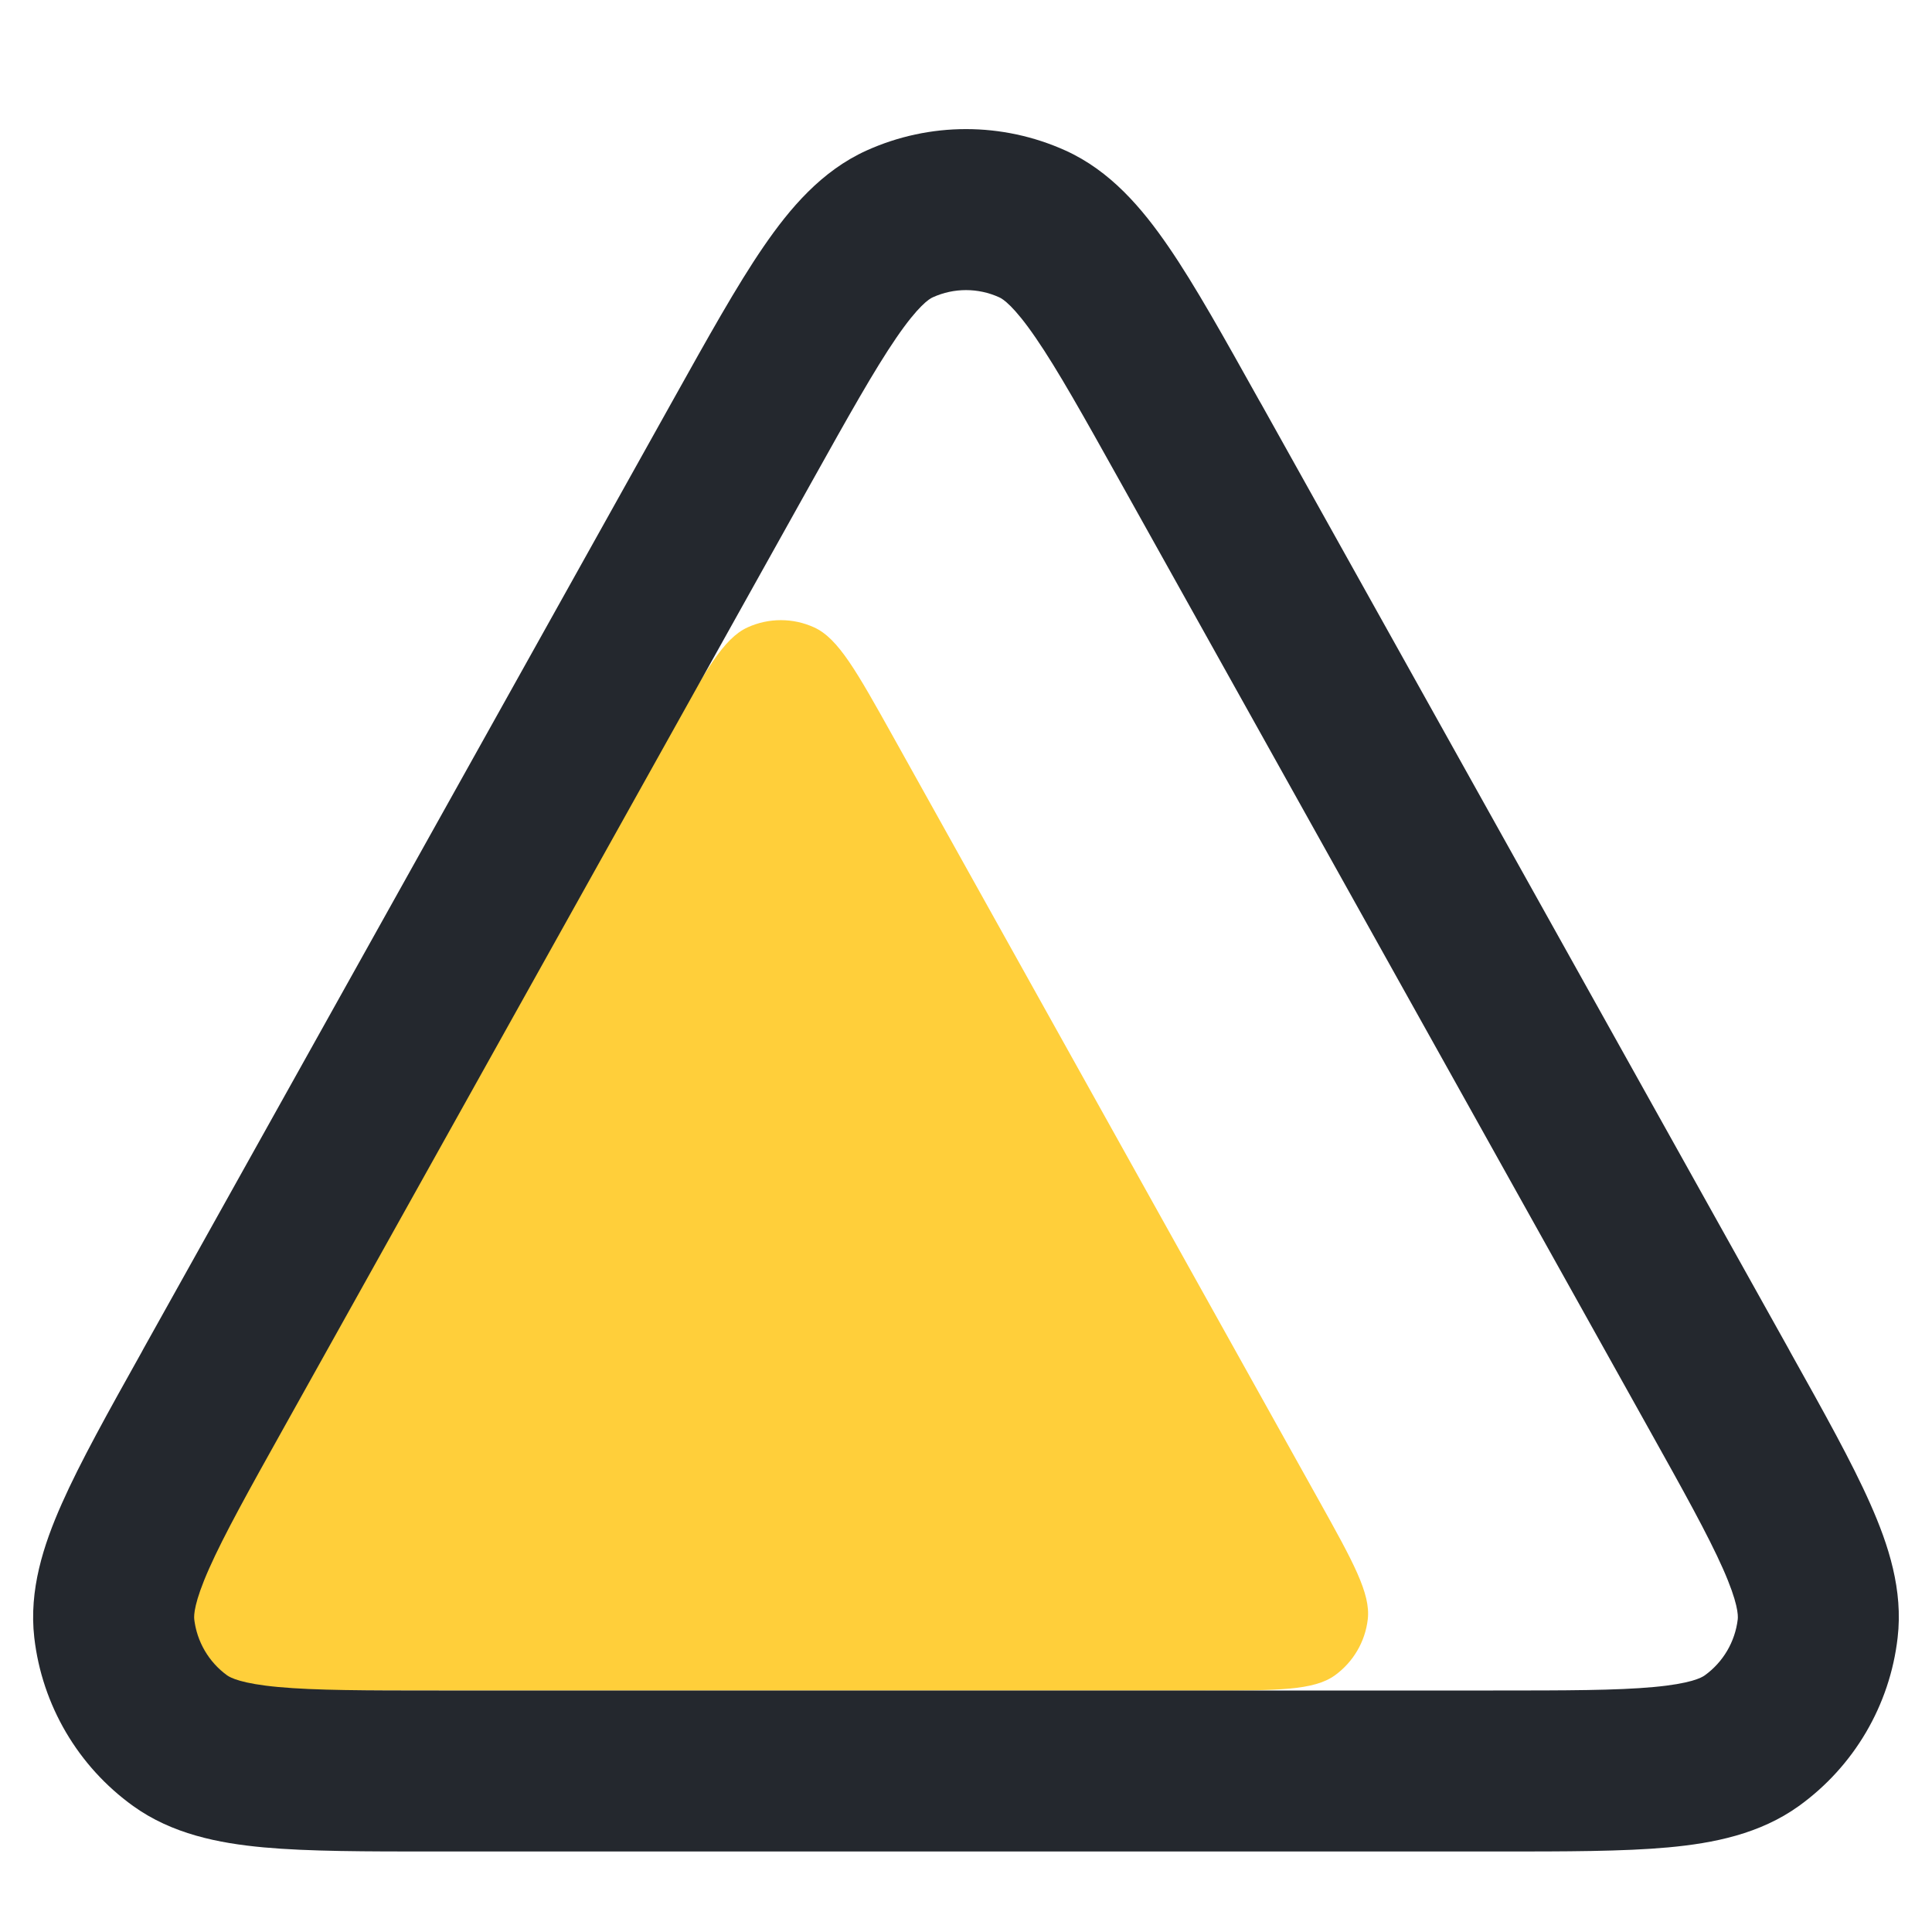
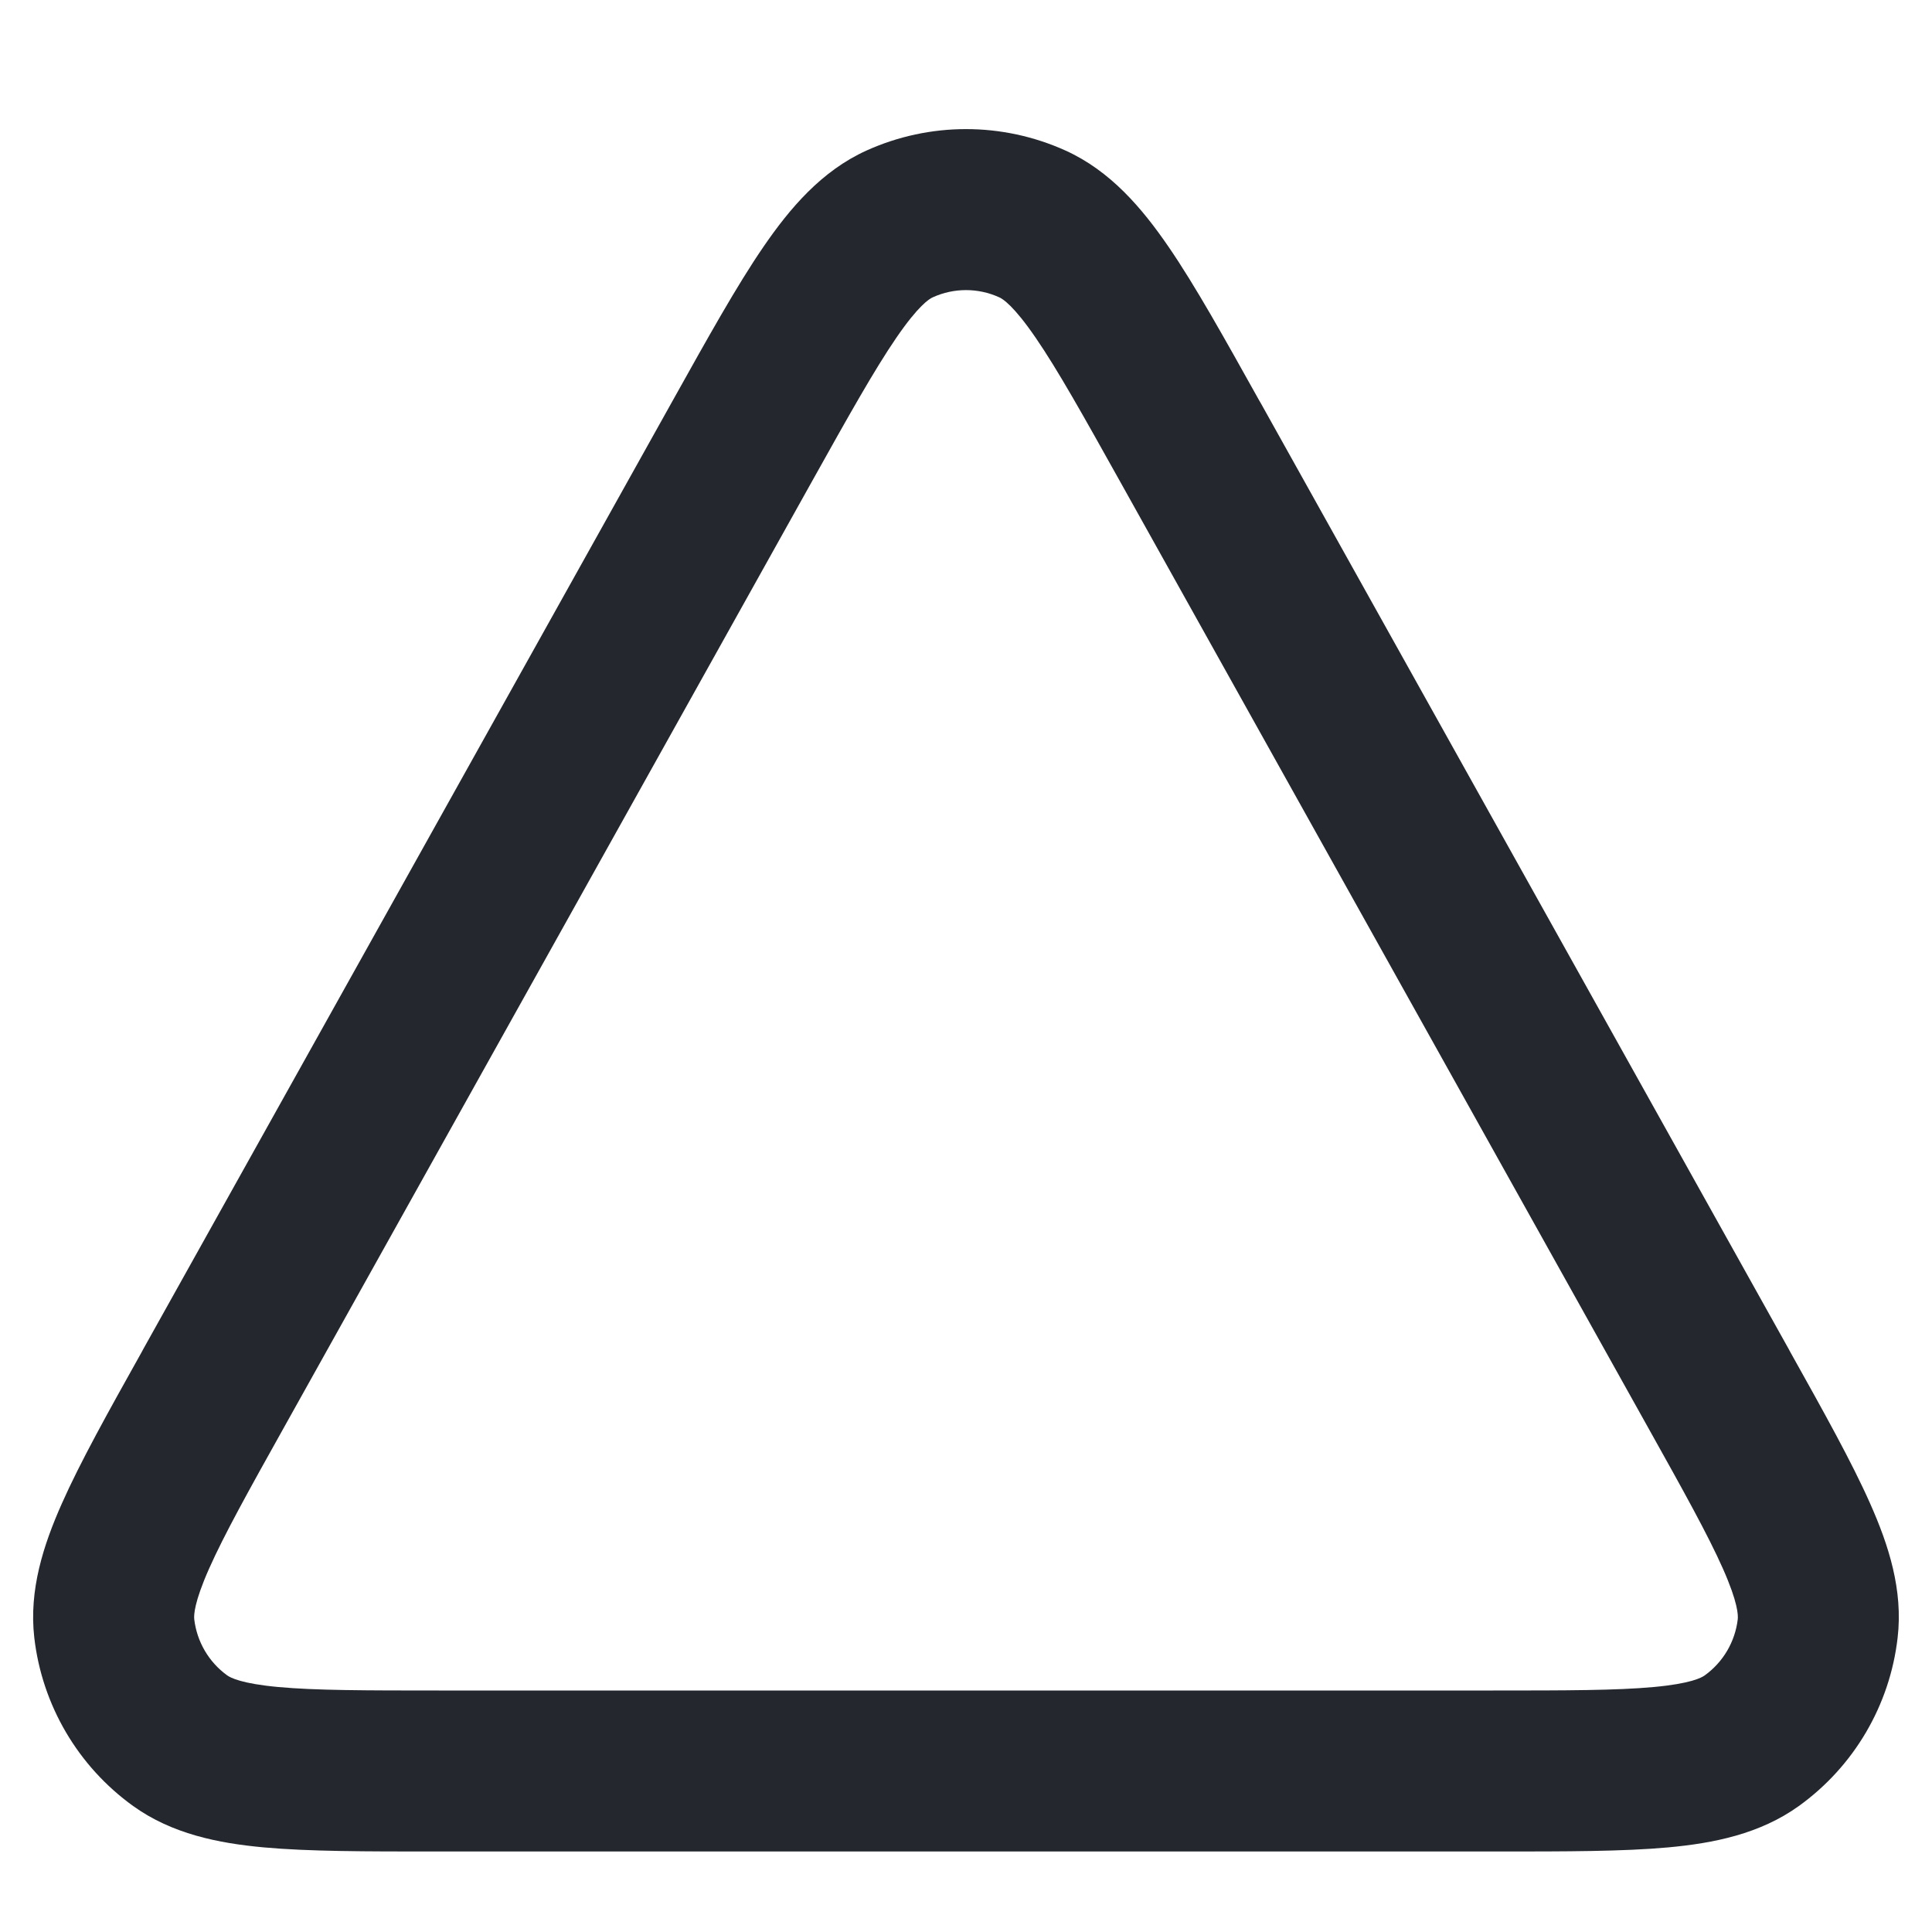
<svg xmlns="http://www.w3.org/2000/svg" width="24" height="24" viewBox="0 0 24 24" fill="none">
-   <rect width="24" height="24" fill="white" />
-   <path d="M14.976 21H4.424C3.528 21 3.08 21 2.818 20.812C2.59 20.647 2.441 20.394 2.409 20.115C2.372 19.795 2.59 19.403 3.026 18.621L8.303 9.157C8.759 8.338 8.987 7.929 9.288 7.793C9.55 7.674 9.85 7.674 10.112 7.793C10.413 7.929 10.641 8.338 11.098 9.157L16.374 18.621L16.374 18.621C16.81 19.403 17.028 19.795 16.991 20.115C16.959 20.394 16.81 20.647 16.582 20.812C16.32 21 15.872 21 14.976 21Z" fill="#FFCF3A" />
  <path fill-rule="evenodd" clip-rule="evenodd" d="M10.764 1.87C11.55 1.515 12.45 1.515 13.236 1.87C13.793 2.122 14.186 2.584 14.517 3.067C14.847 3.548 15.207 4.195 15.643 4.976L15.668 5.019L22.217 16.753L22.24 16.796C22.657 17.542 23.003 18.162 23.231 18.676C23.462 19.195 23.642 19.753 23.573 20.344C23.477 21.183 23.031 21.942 22.346 22.435C21.863 22.782 21.289 22.897 20.723 22.949C20.163 23 19.453 23 18.598 23H18.549H5.451H5.402C4.547 23 3.837 23 3.277 22.949C2.711 22.897 2.137 22.782 1.654 22.435C0.969 21.942 0.523 21.183 0.426 20.344C0.358 19.753 0.538 19.195 0.769 18.676C0.997 18.162 1.343 17.542 1.76 16.796L1.783 16.753L8.333 5.019L8.357 4.976C8.793 4.195 9.153 3.548 9.483 3.067C9.814 2.584 10.207 2.122 10.764 1.87ZM12.412 3.693C12.15 3.574 11.85 3.574 11.588 3.693C11.544 3.712 11.408 3.796 11.133 4.198C10.862 4.594 10.545 5.159 10.079 5.994L3.53 17.728C3.083 18.528 2.783 19.068 2.597 19.487C2.409 19.911 2.408 20.065 2.413 20.115C2.446 20.394 2.594 20.647 2.822 20.812C2.863 20.841 2.999 20.915 3.46 20.957C3.917 20.999 4.535 21 5.451 21H18.549C19.465 21 20.083 20.999 20.54 20.957C21.002 20.915 21.137 20.841 21.177 20.812C21.406 20.647 21.554 20.394 21.587 20.115C21.592 20.065 21.591 19.911 21.403 19.487C21.217 19.068 20.917 18.528 20.47 17.728L13.921 5.994C13.455 5.159 13.139 4.594 12.867 4.198C12.592 3.796 12.456 3.712 12.412 3.693Z" fill="#24282E" />
</svg>